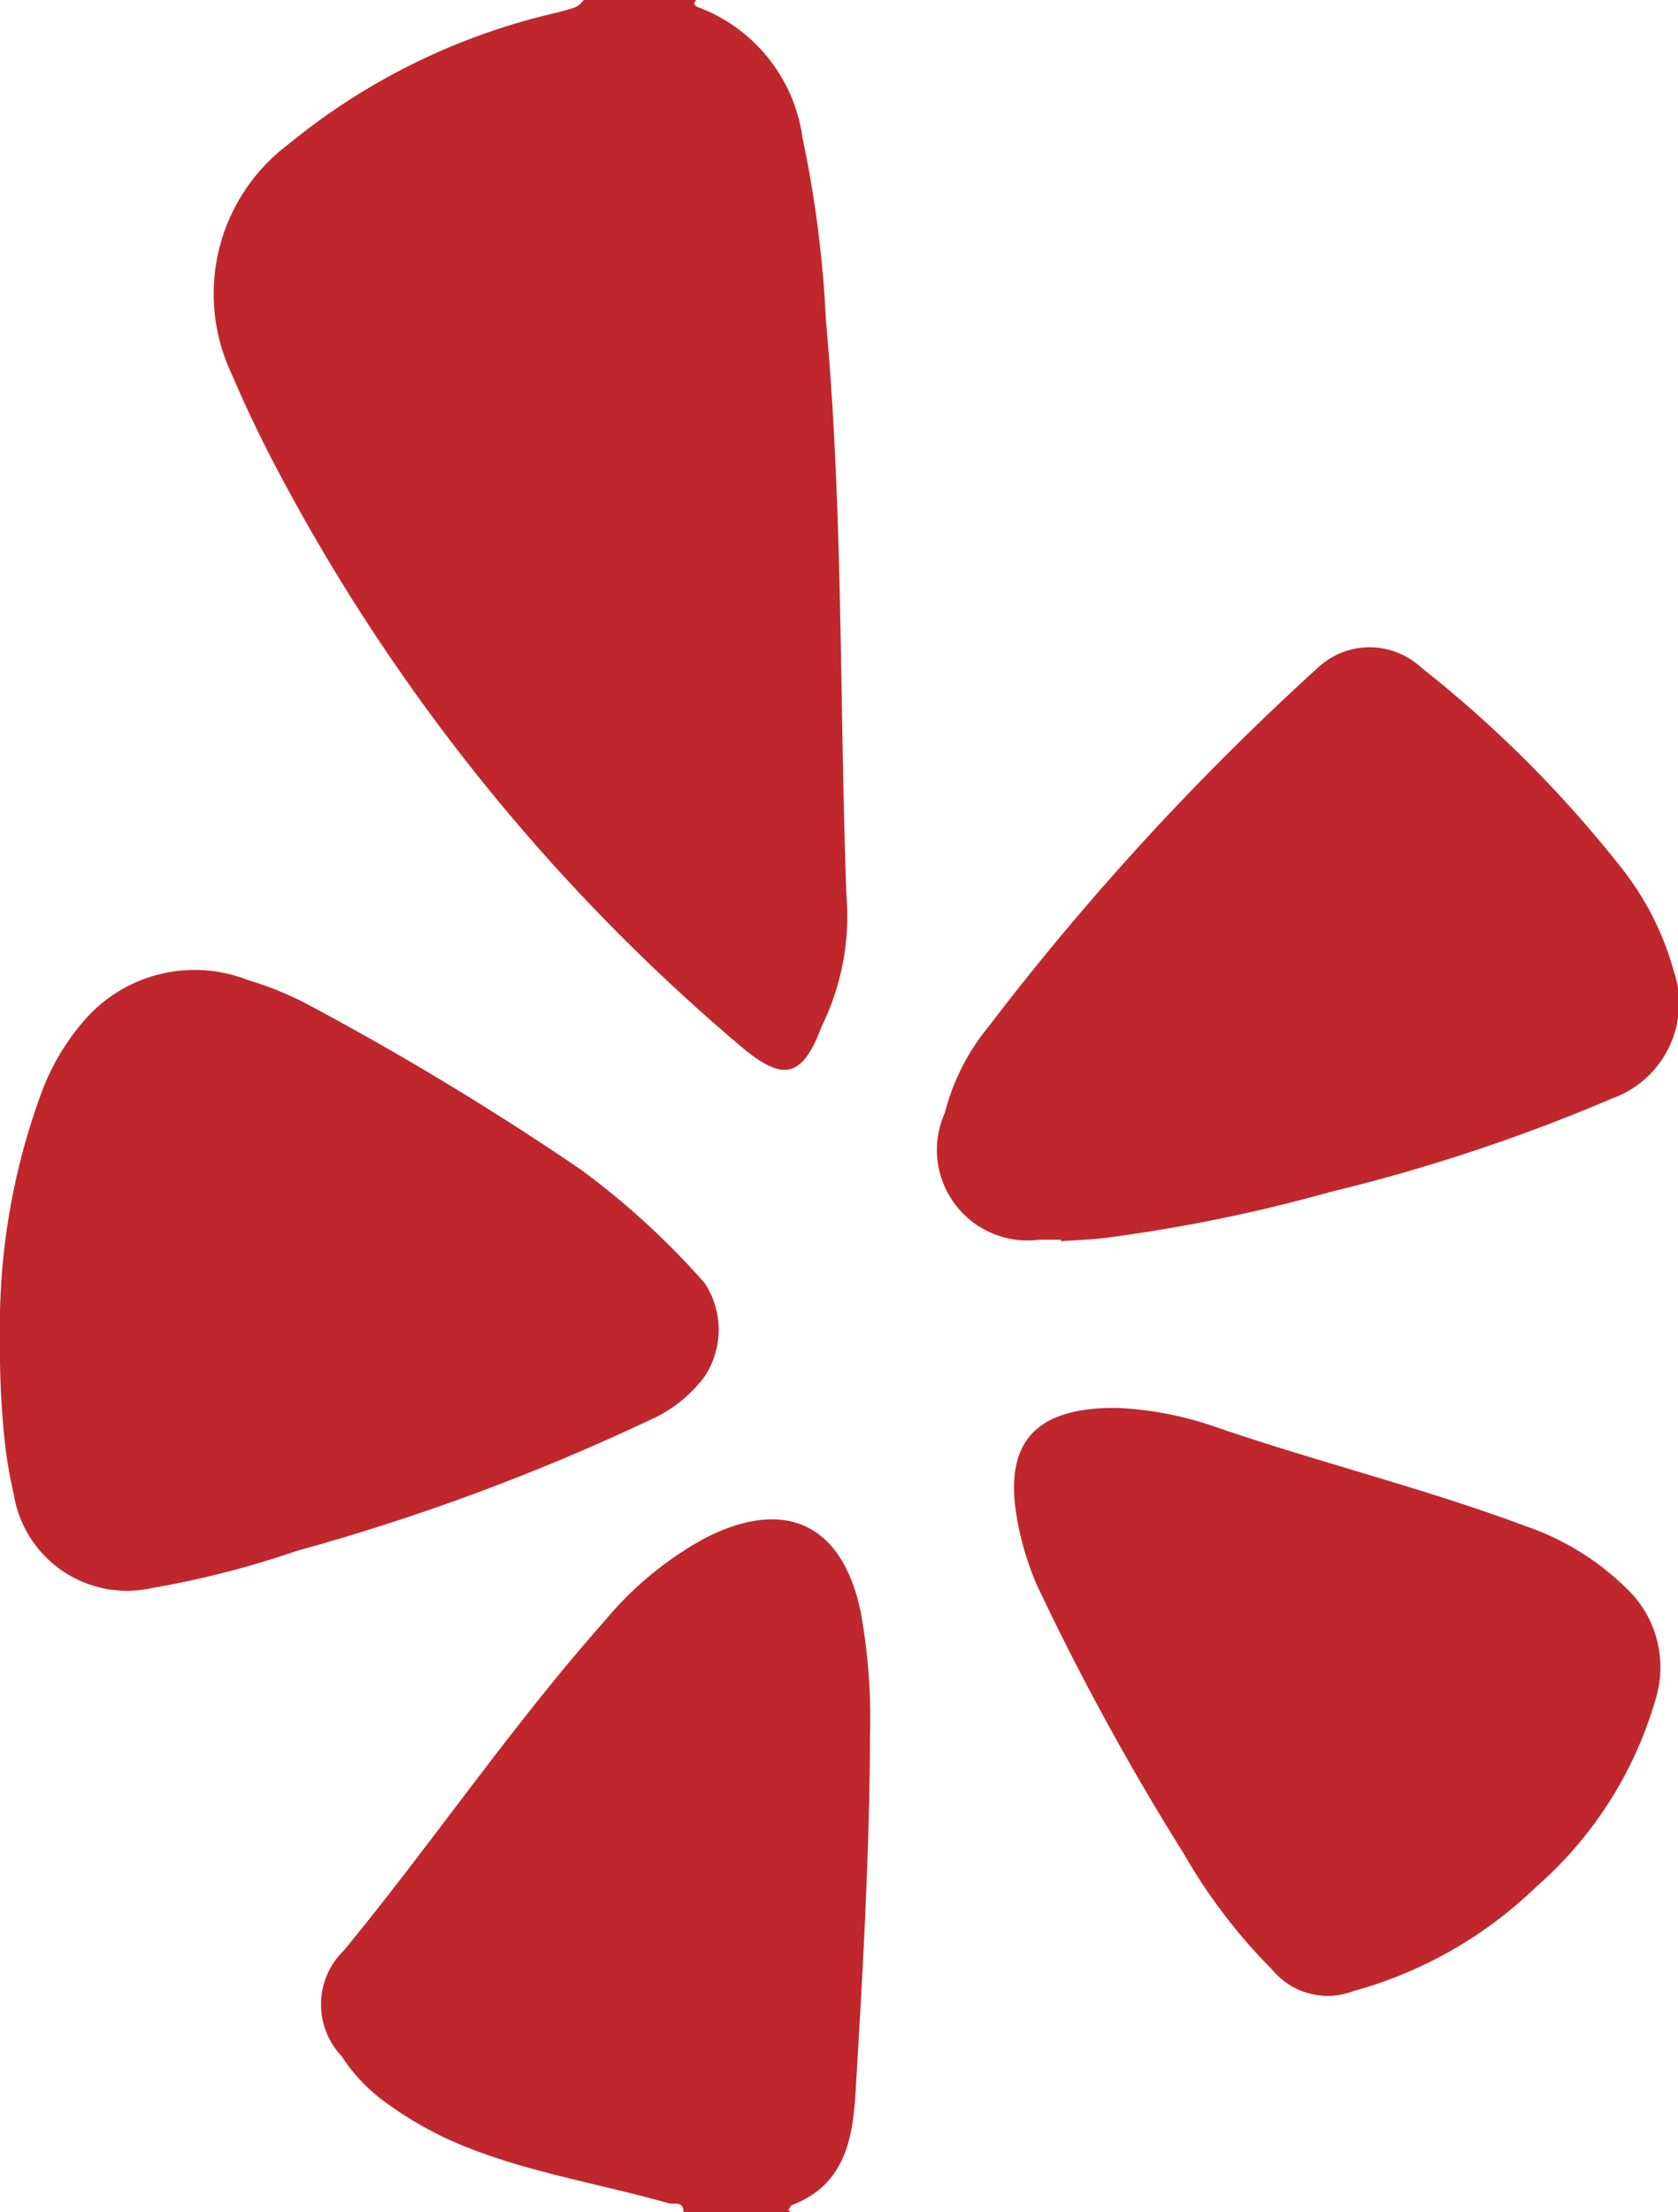
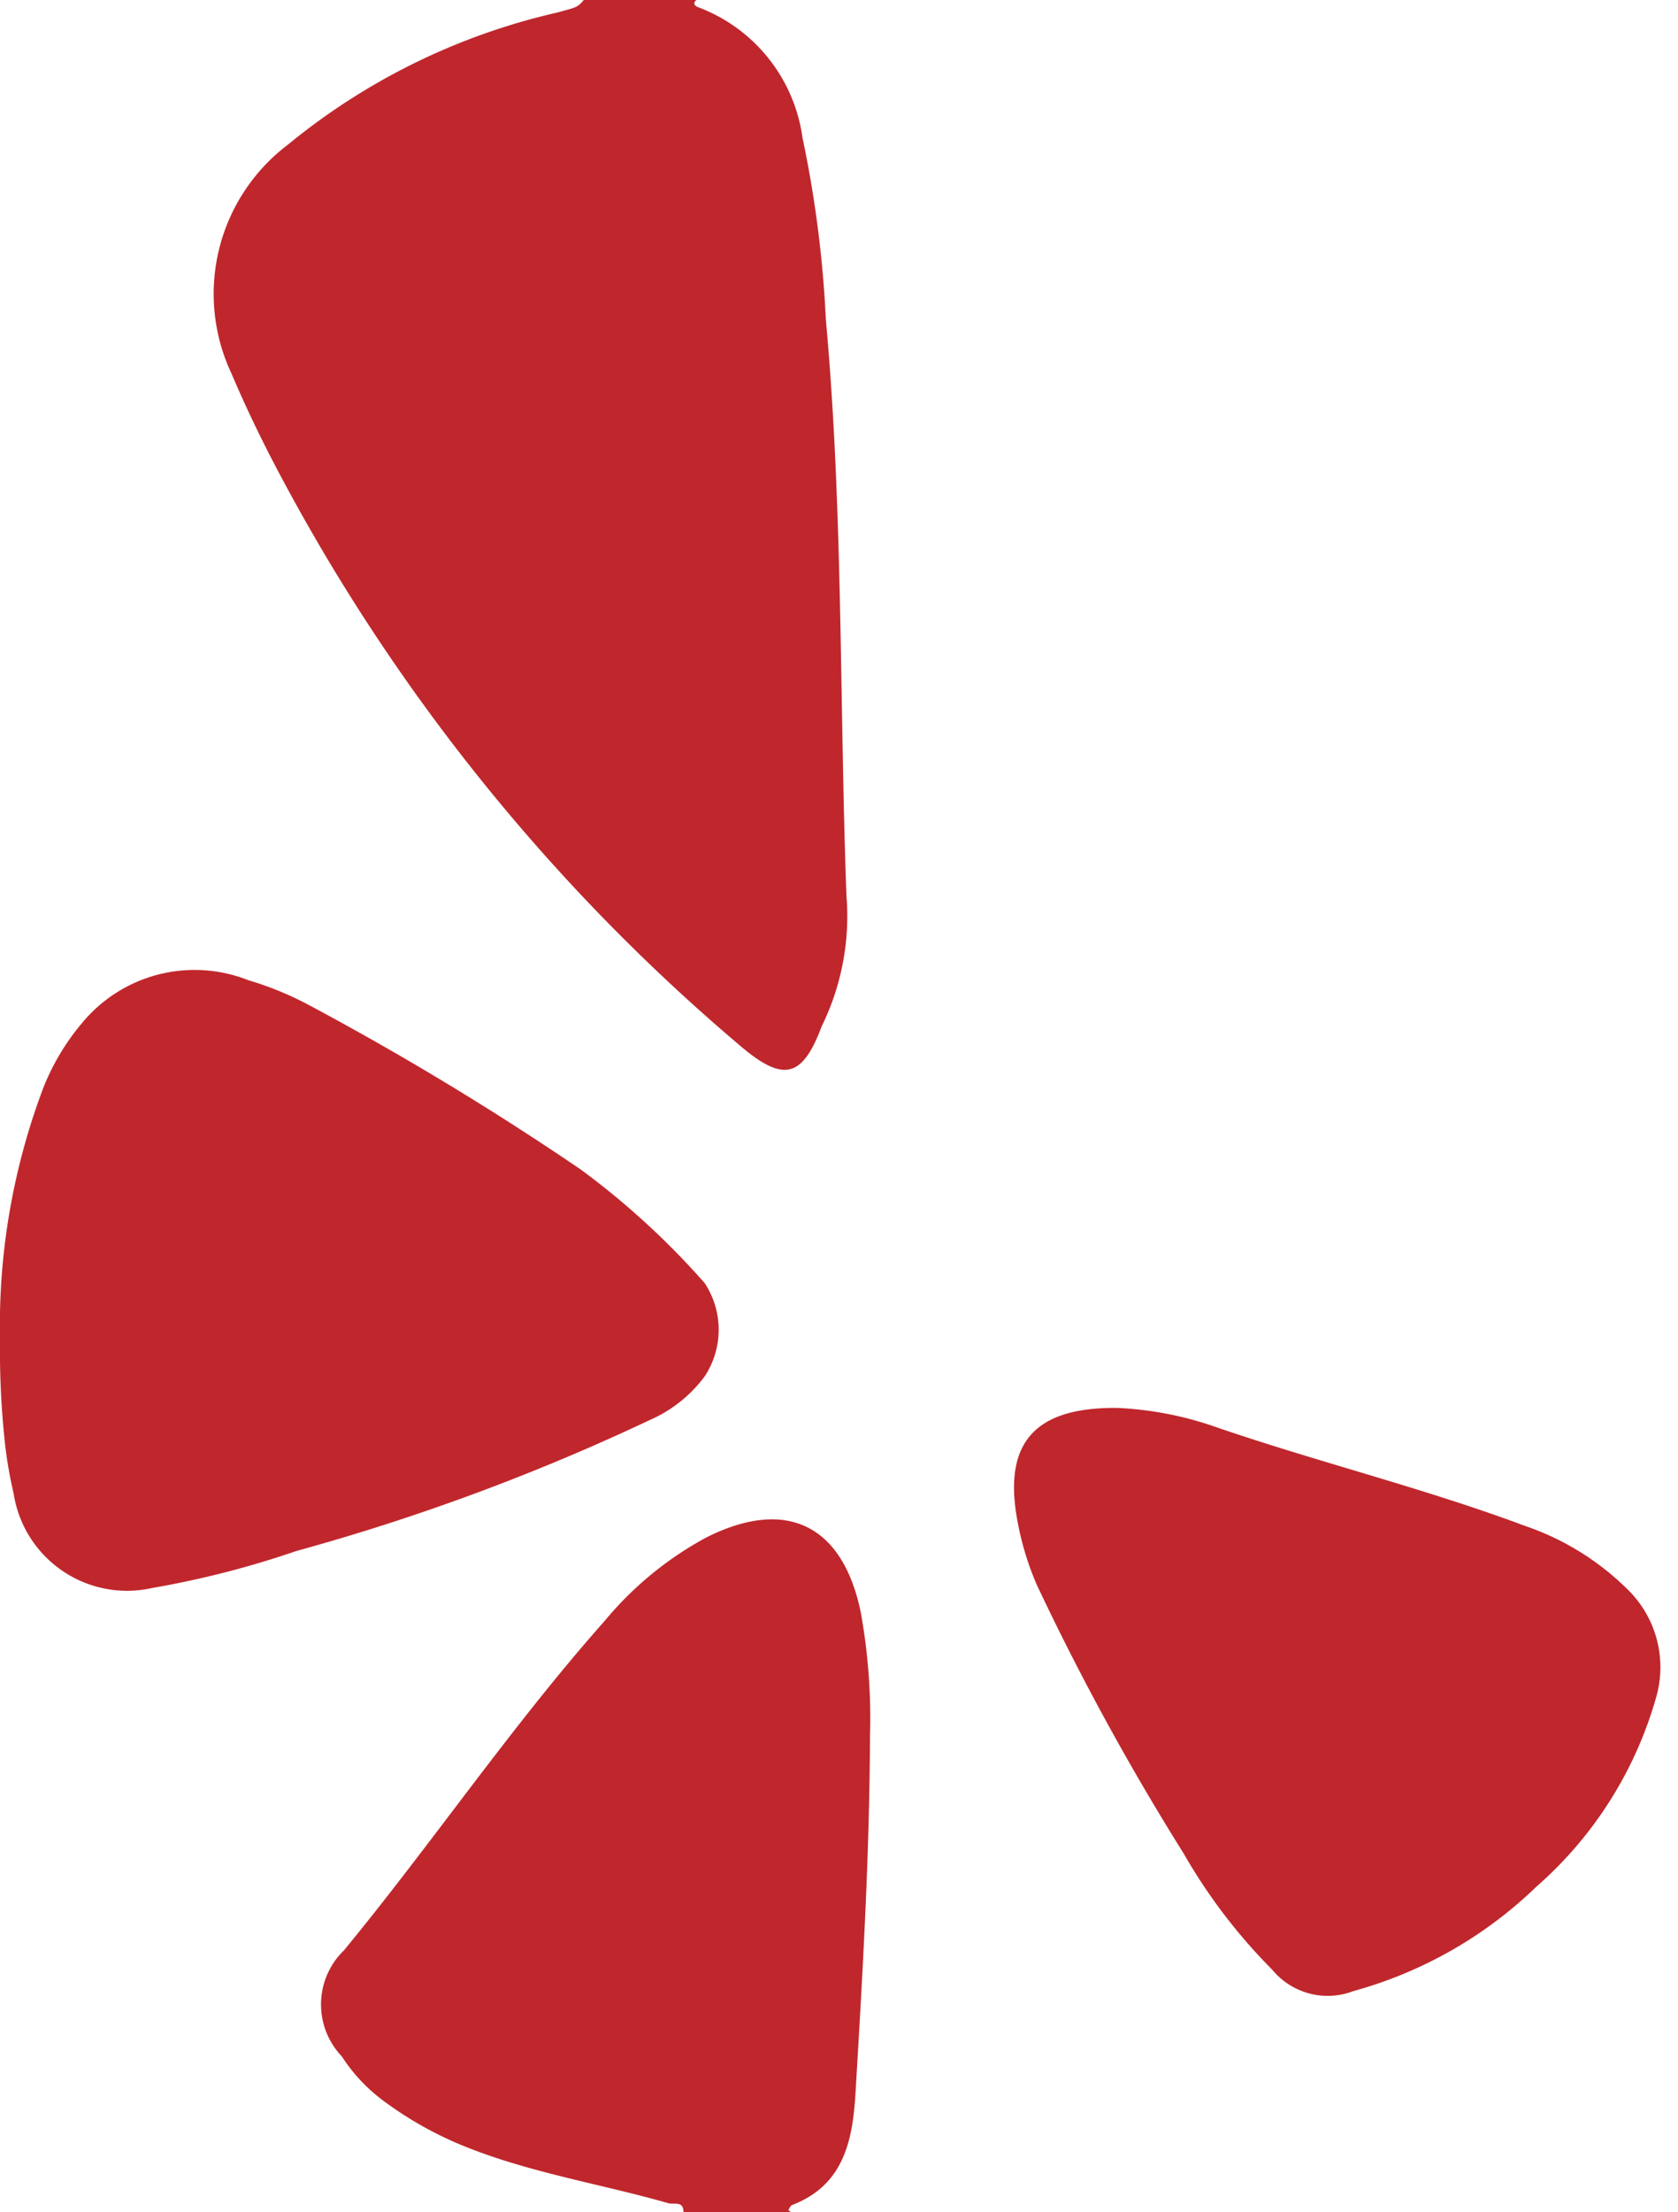
<svg xmlns="http://www.w3.org/2000/svg" width="30" height="39.532" viewBox="0 0 30 39.532">
  <g id="Group_831" data-name="Group 831" transform="translate(2939.052 400.693)">
    <path id="Path_5218" data-name="Path 5218" d="M-2880.9-400.693c-.084.077,0,.117.044.133a2.917,2.917,0,0,1,1.855,2.332,20.286,20.286,0,0,1,.417,3.247c.312,3.424.242,6.862.368,10.293a4.465,4.465,0,0,1-.437,2.324.3.3,0,0,0-.015.036c-.342.9-.684.97-1.438.331a34.671,34.671,0,0,1-8.216-10.172c-.321-.6-.619-1.215-.885-1.841a3.343,3.343,0,0,1,1.008-4.1,11.667,11.667,0,0,1,4.8-2.356c.366-.1.369-.09.49-.23Z" transform="translate(-45.703)" fill="#bf272d" />
    <path id="Path_5219" data-name="Path 5219" d="M-2858.253-36.808c0-.21-.17-.133-.27-.161-1.184-.338-2.408-.532-3.561-.983a6.53,6.53,0,0,1-1.546-.856,3.047,3.047,0,0,1-.733-.786,1.344,1.344,0,0,1,.04-1.894c1.592-1.936,3-4.016,4.666-5.893a6.152,6.152,0,0,1,1.808-1.483c1.426-.719,2.438-.234,2.764,1.329a10.628,10.628,0,0,1,.166,2.226c-.008,2.123-.132,4.241-.258,6.358-.05.845-.2,1.654-1.133,2.014-.03.012-.047.057-.068.088,0,0,.012.016.021.022a.319.319,0,0,0,.033.019Z" transform="translate(-68.579 -324.353)" fill="#bf272d" />
    <path id="Path_5220" data-name="Path 5220" d="M-2939.052-169.491a12.013,12.013,0,0,1,.776-4.49,4.184,4.184,0,0,1,.69-1.153,2.61,2.61,0,0,1,2.974-.766,5.808,5.808,0,0,1,1.1.453,53.086,53.086,0,0,1,4.846,2.932,14.043,14.043,0,0,1,2.213,2.028,1.514,1.514,0,0,1,0,1.666,2.432,2.432,0,0,1-.985.782,39.013,39.013,0,0,1-6.315,2.339,16.668,16.668,0,0,1-2.572.66,2.052,2.052,0,0,1-2.484-1.691,7.775,7.775,0,0,1-.148-.835A15.49,15.49,0,0,1-2939.052-169.491Z" transform="translate(0 -207.277)" fill="#c0272d" />
-     <path id="Path_5221" data-name="Path 5221" d="M-2719.426-240.362c-.129,0-.257,0-.386,0a1.619,1.619,0,0,1-1.69-2.267,3.961,3.961,0,0,1,.779-1.537,48.084,48.084,0,0,1,5.886-6.413,1.355,1.355,0,0,1,1.852-.007,21.462,21.462,0,0,1,3.566,3.563,5.175,5.175,0,0,1,.943,1.839,1.808,1.808,0,0,1-1.1,2.3,31.989,31.989,0,0,1-5.042,1.671,28.667,28.667,0,0,1-4.037.822c-.255.029-.512.037-.769.055Z" transform="translate(-200.658 -138.178)" fill="#c0272d" />
    <path id="Path_5222" data-name="Path 5222" d="M-2702.486-75a6.16,6.16,0,0,1,1.7.324c1.844.637,3.746,1.1,5.574,1.783a4.8,4.8,0,0,1,1.823,1.123,1.943,1.943,0,0,1,.531,1.914,7.052,7.052,0,0,1-2.147,3.409,7.6,7.6,0,0,1-3.272,1.867,1.285,1.285,0,0,1-1.452-.381,9.985,9.985,0,0,1-1.585-2.079,45.994,45.994,0,0,1-2.625-4.8,5.255,5.255,0,0,1-.359-1.216C-2704.521-74.38-2703.972-75.021-2702.486-75Z" transform="translate(-216.577 -300.533)" fill="#bf272d" />
  </g>
</svg>